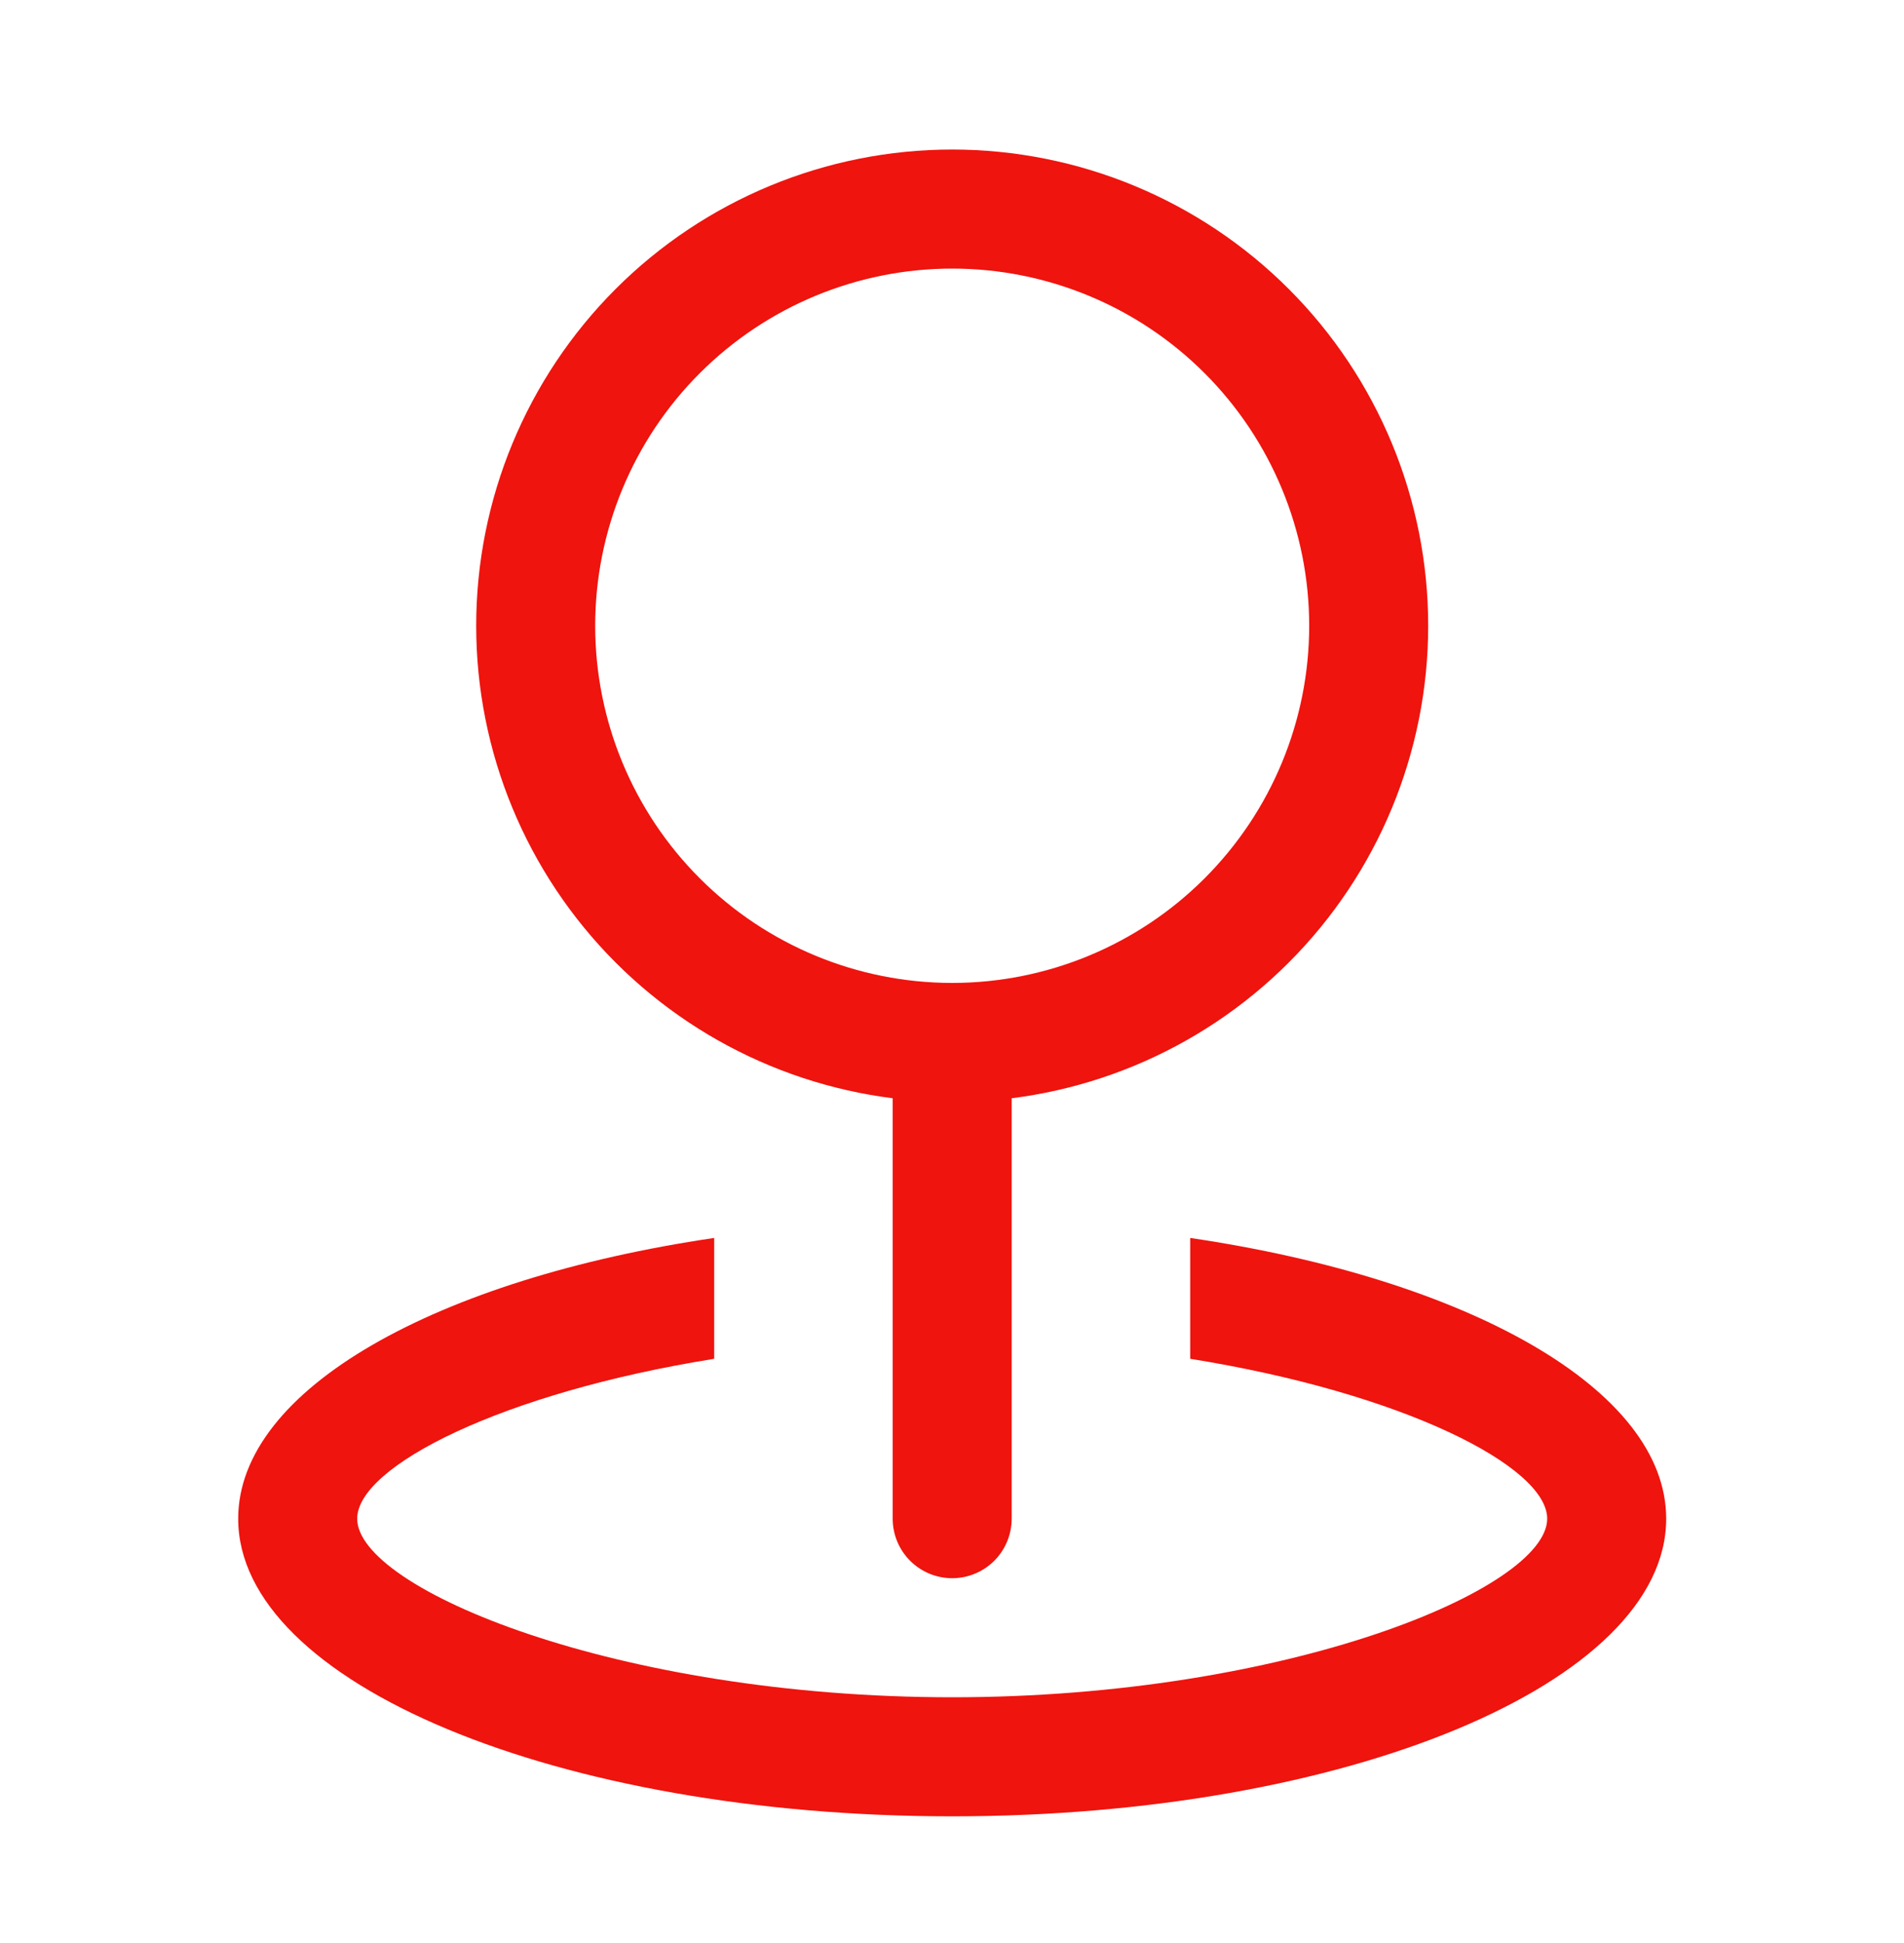
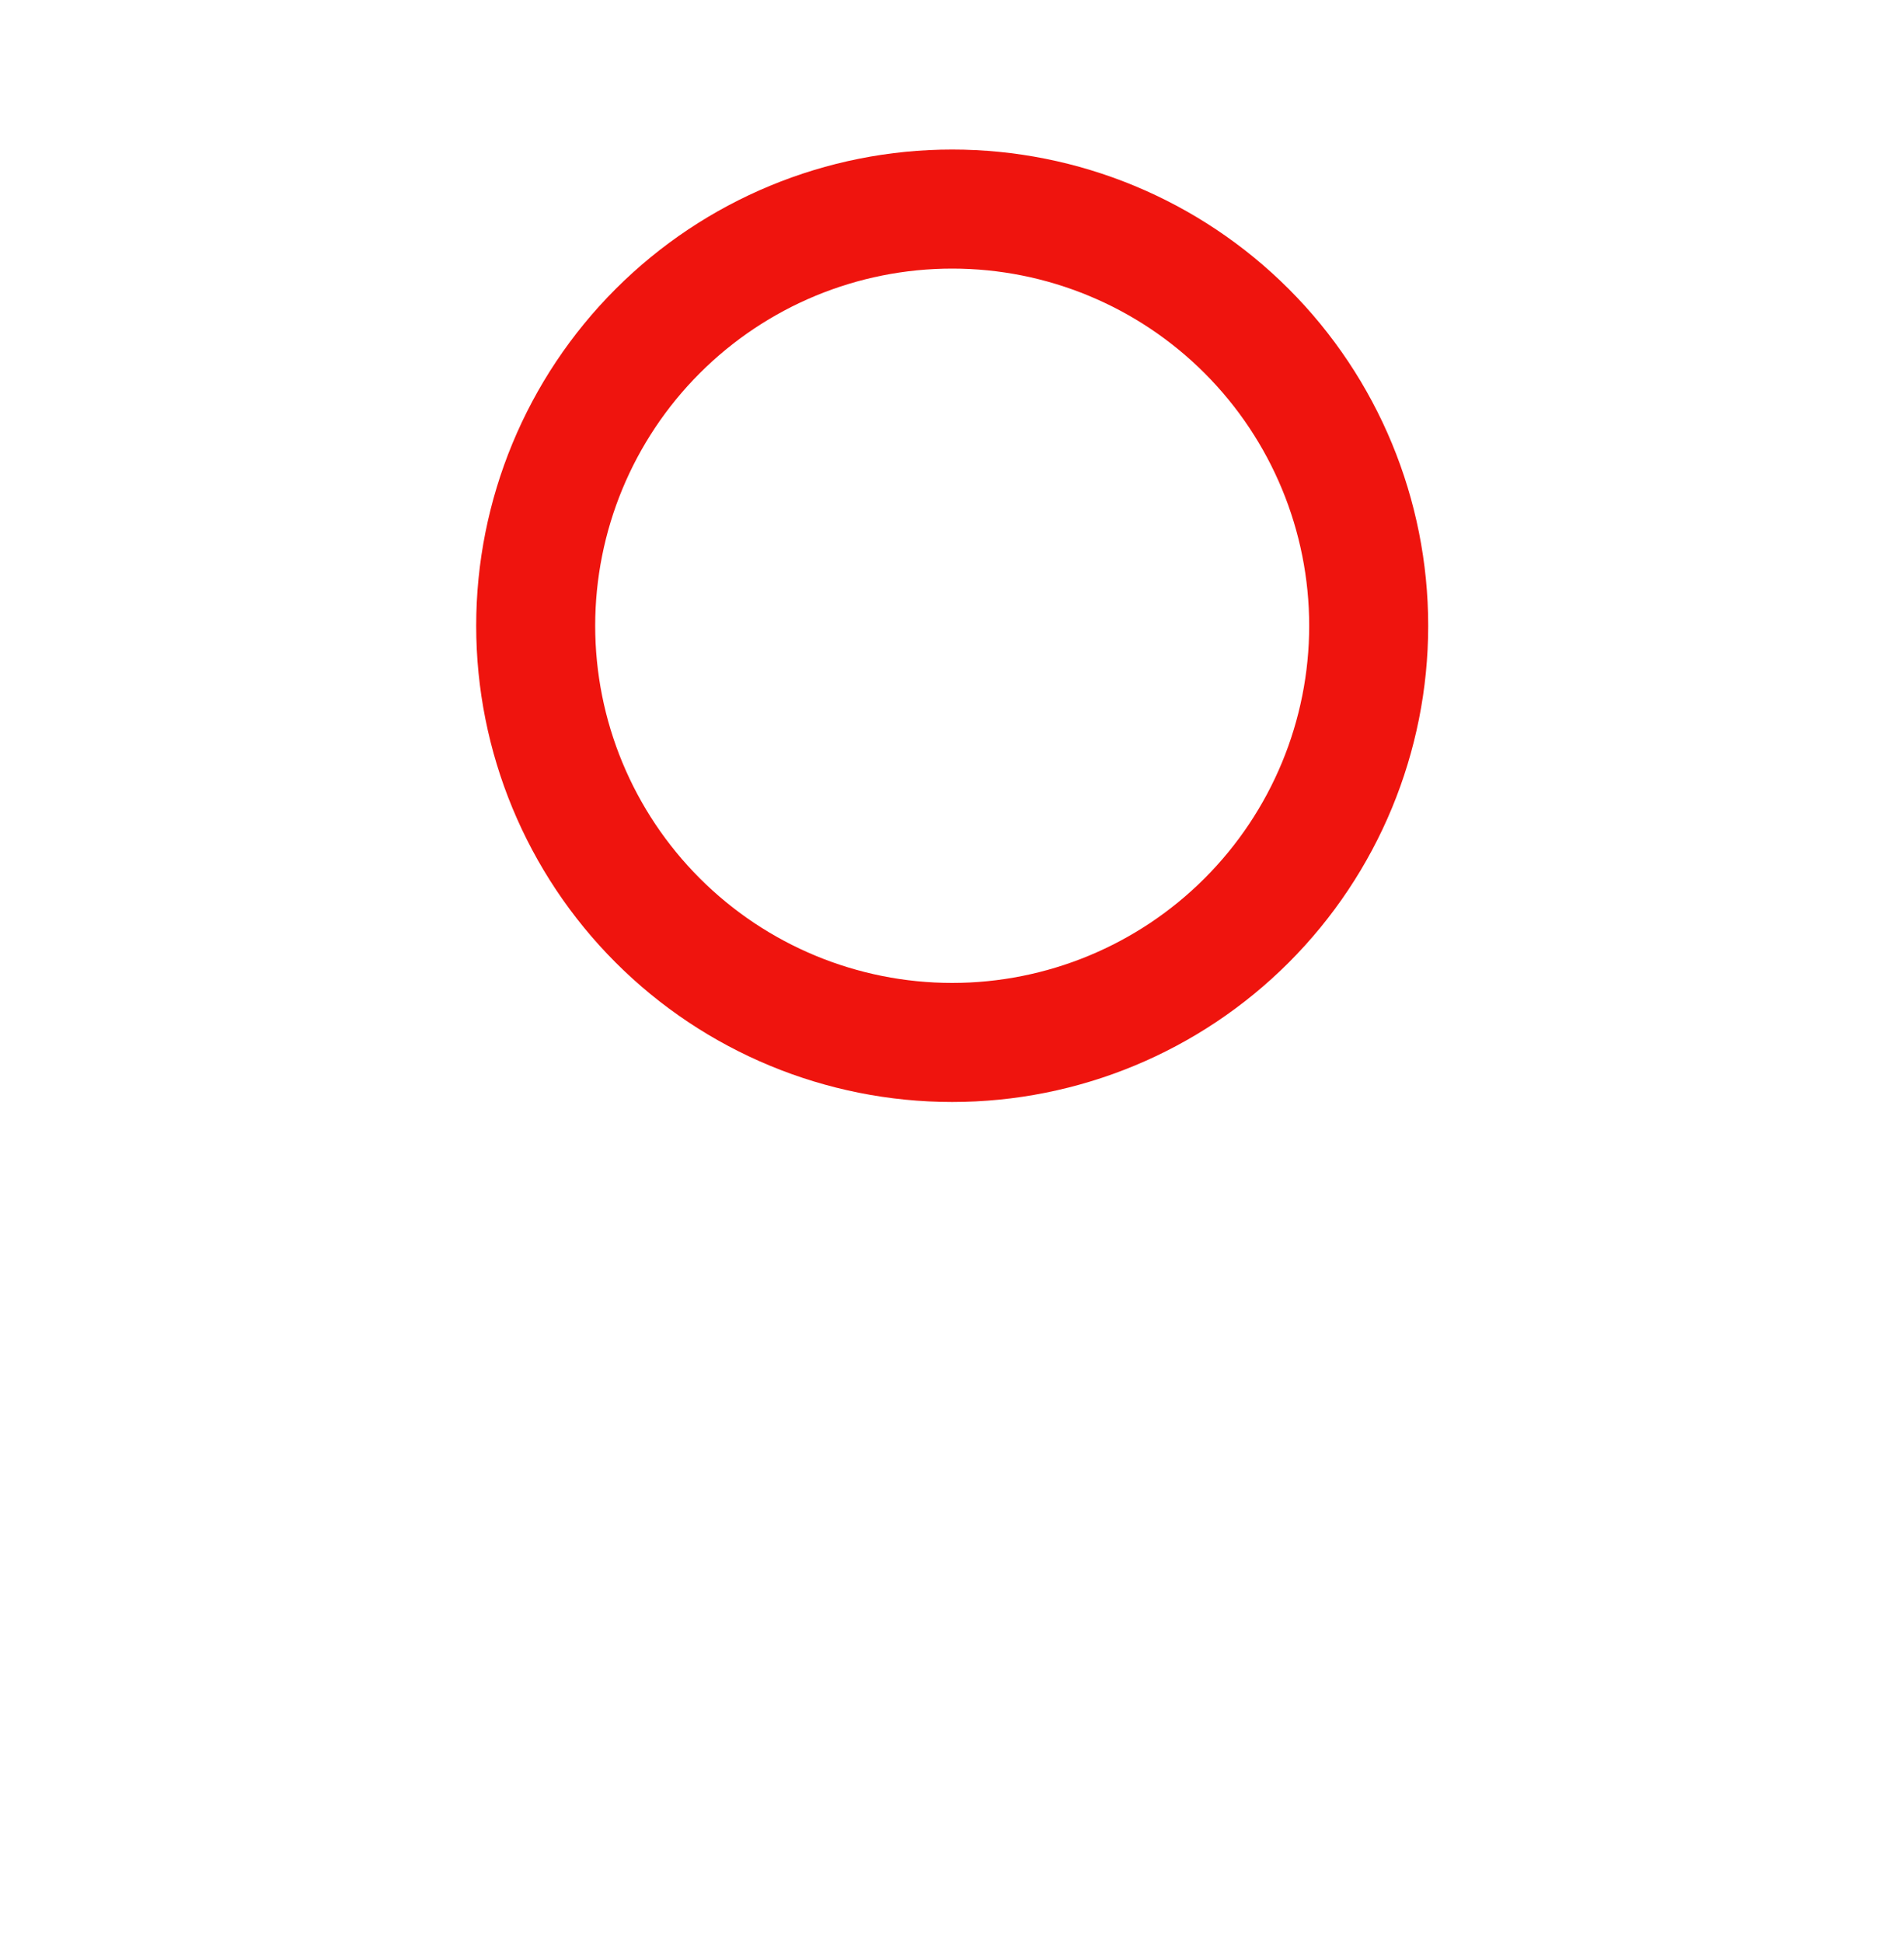
<svg xmlns="http://www.w3.org/2000/svg" width="50" height="51" viewBox="0 0 50 51" fill="none">
  <path d="M25.005 25.8C27.491 25.8 29.876 24.812 31.634 23.054C33.392 21.296 34.38 18.912 34.38 16.425C34.38 13.939 33.392 11.554 31.634 9.796C29.876 8.038 27.491 7.05 25.005 7.05C22.519 7.05 20.134 8.038 18.376 9.796C16.618 11.554 15.63 13.939 15.63 16.425C15.63 18.912 16.618 21.296 18.376 23.054C20.134 24.812 22.519 25.8 25.005 25.8ZM25.005 28.925C21.69 28.925 18.51 27.608 16.166 25.264C13.822 22.92 12.505 19.74 12.505 16.425C12.505 13.11 13.822 9.93 16.166 7.586C18.51 5.242 21.69 3.925 25.005 3.925C28.32 3.925 31.5 5.242 33.844 7.586C36.188 9.93 37.505 13.11 37.505 16.425C37.505 19.74 36.188 22.92 33.844 25.264C31.5 27.608 28.32 28.925 25.005 28.925Z" fill="#EF140E" />
-   <path d="M25.005 25.8C25.419 25.8 25.817 25.965 26.11 26.258C26.403 26.551 26.567 26.948 26.567 27.363V39.862C26.567 40.277 26.403 40.674 26.11 40.967C25.817 41.26 25.419 41.425 25.005 41.425C24.591 41.425 24.193 41.26 23.9 40.967C23.607 40.674 23.442 40.277 23.442 39.862V27.363C23.442 26.948 23.607 26.551 23.9 26.258C24.193 25.965 24.591 25.8 25.005 25.8Z" fill="#EF140E" />
-   <path d="M18.755 32.494V35.666C13.177 36.559 9.38 38.491 9.38 39.863C9.38 41.703 16.211 44.55 25.005 44.55C33.799 44.55 40.63 41.703 40.63 39.863C40.63 38.488 36.833 36.559 31.255 35.666V32.494C38.536 33.566 43.755 36.463 43.755 39.863C43.755 44.175 35.361 47.675 25.005 47.675C14.649 47.675 6.255 44.175 6.255 39.863C6.255 36.459 11.474 33.566 18.755 32.494Z" fill="#EF140E" />
</svg>